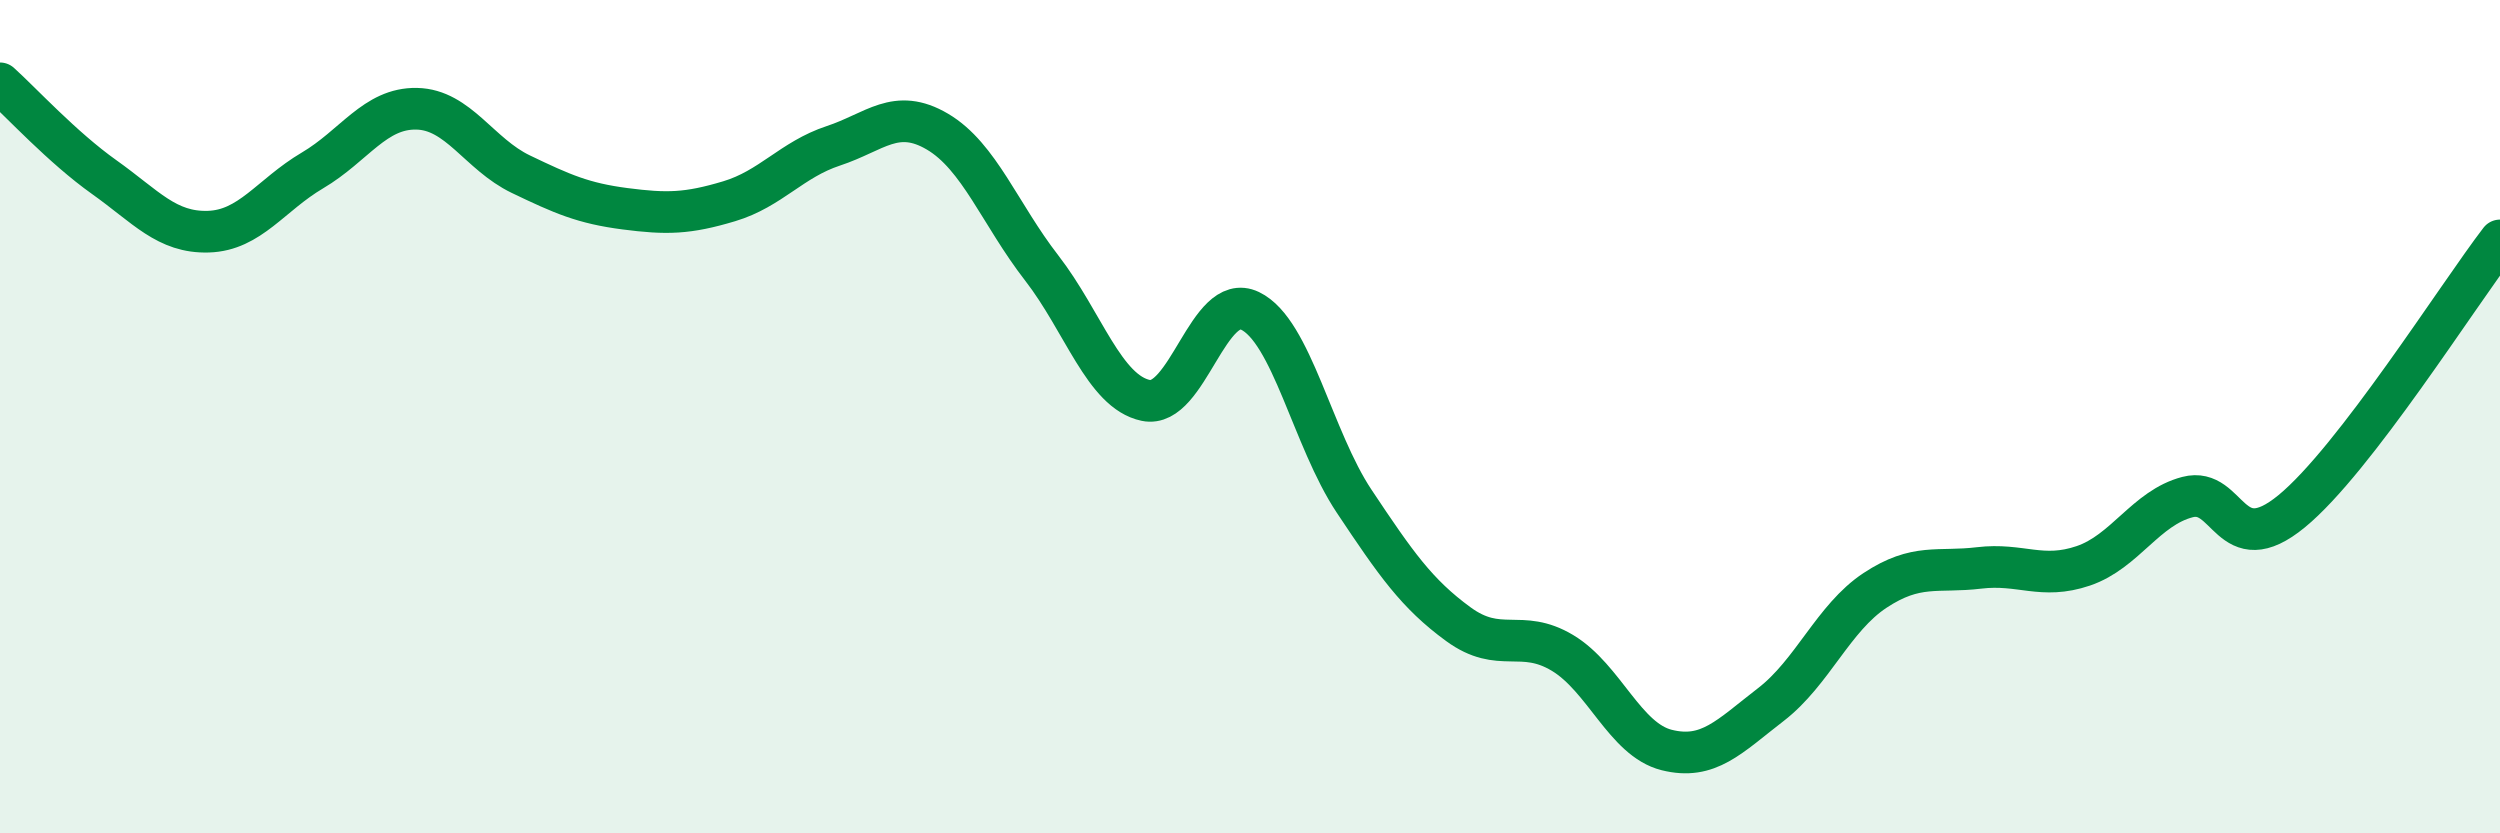
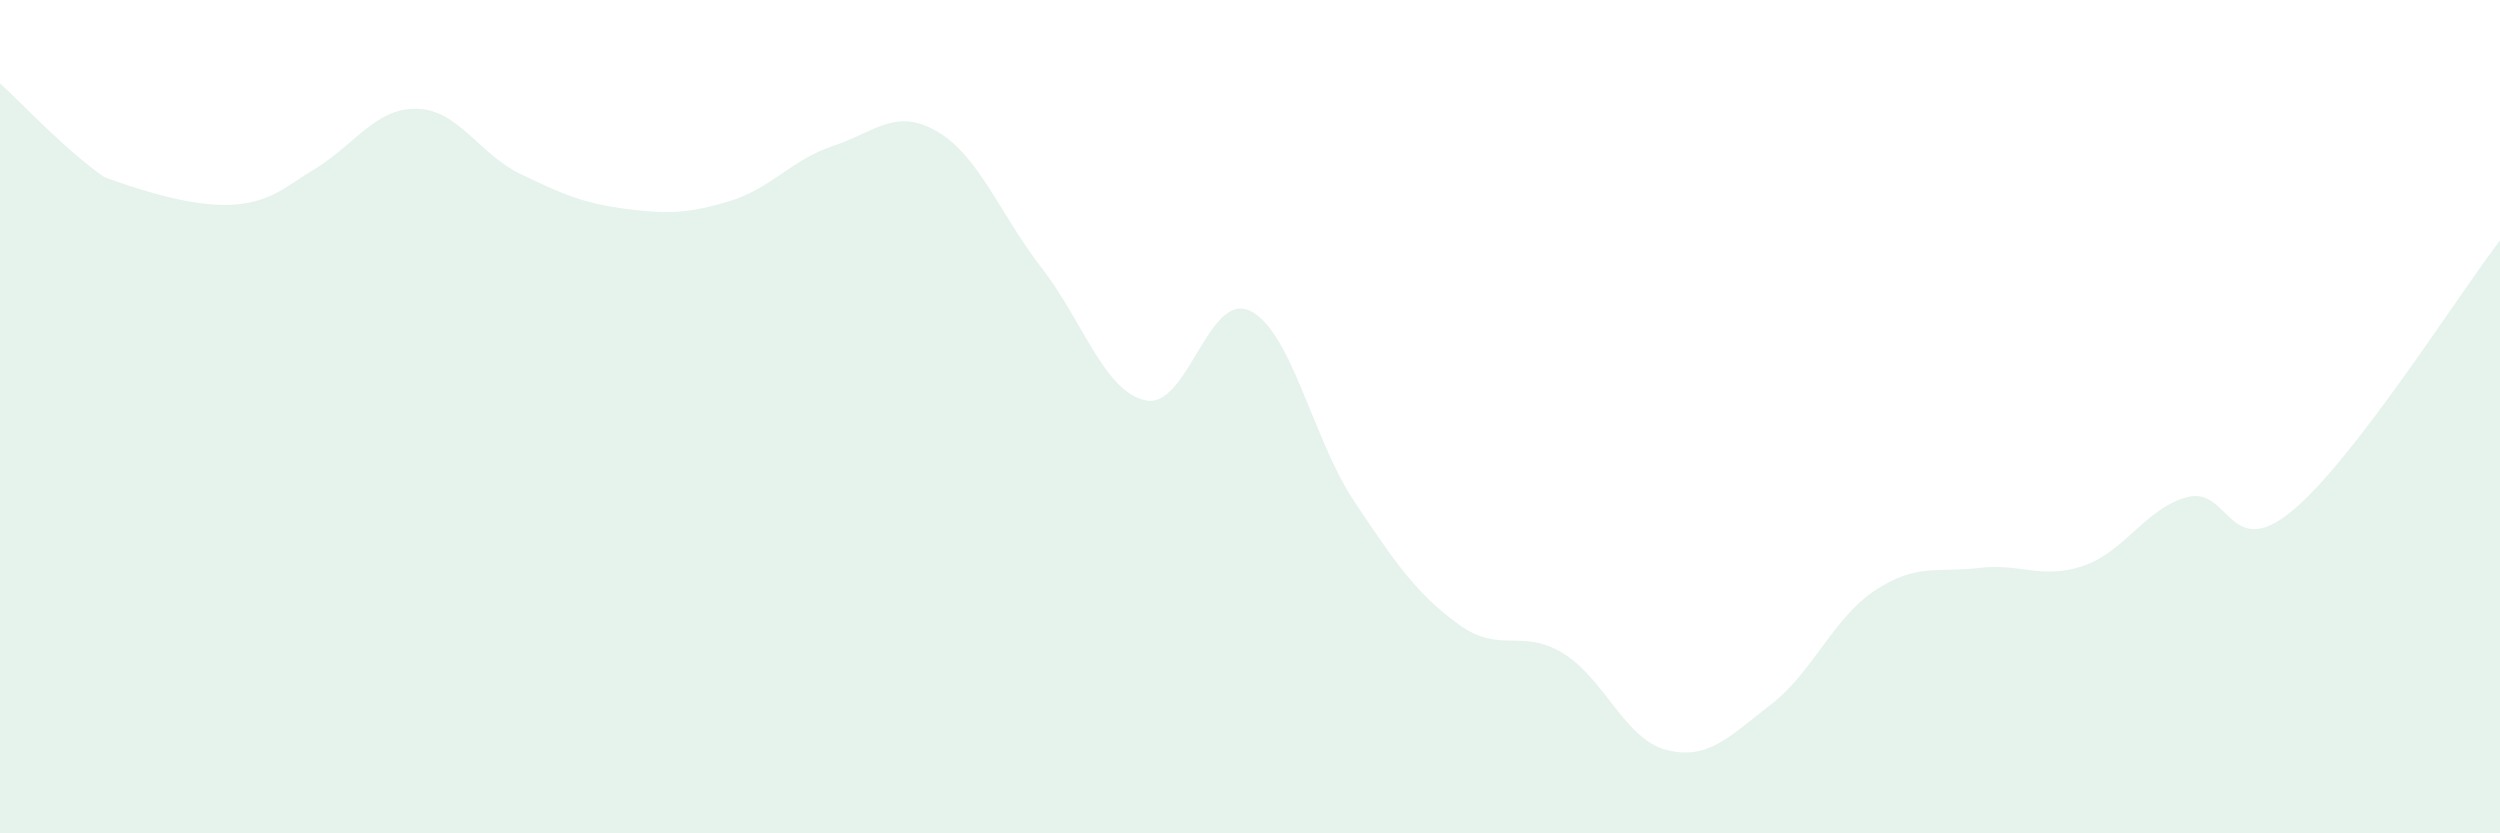
<svg xmlns="http://www.w3.org/2000/svg" width="60" height="20" viewBox="0 0 60 20">
-   <path d="M 0,2 C 0.5,2.45 1.5,3.54 2.5,4.25 C 3.5,4.96 4,5.59 5,5.56 C 6,5.53 6.5,4.68 7.5,4.09 C 8.5,3.5 9,2.59 10,2.61 C 11,2.63 11.5,3.7 12.5,4.18 C 13.5,4.66 14,4.88 15,5.01 C 16,5.14 16.5,5.13 17.5,4.83 C 18.5,4.53 19,3.83 20,3.5 C 21,3.17 21.5,2.57 22.5,3.16 C 23.5,3.75 24,5.14 25,6.43 C 26,7.72 26.5,9.4 27.5,9.61 C 28.5,9.82 29,6.98 30,7.46 C 31,7.94 31.5,10.53 32.5,12.03 C 33.5,13.53 34,14.25 35,14.98 C 36,15.71 36.5,15.07 37.5,15.67 C 38.5,16.27 39,17.75 40,18 C 41,18.25 41.5,17.68 42.5,16.91 C 43.5,16.14 44,14.83 45,14.17 C 46,13.51 46.5,13.75 47.5,13.63 C 48.5,13.51 49,13.92 50,13.58 C 51,13.24 51.5,12.19 52.5,11.93 C 53.5,11.67 53.5,13.5 55,12.27 C 56.5,11.04 59,7.07 60,5.77L60 20L0 20Z" fill="#008740" opacity="0.1" stroke-linecap="round" stroke-linejoin="round" />
-   <path d="M 0,2 C 0.5,2.45 1.5,3.54 2.5,4.25 C 3.5,4.96 4,5.59 5,5.56 C 6,5.53 6.5,4.68 7.5,4.09 C 8.5,3.5 9,2.59 10,2.61 C 11,2.63 11.5,3.7 12.5,4.18 C 13.5,4.66 14,4.88 15,5.01 C 16,5.14 16.5,5.13 17.5,4.83 C 18.5,4.53 19,3.83 20,3.5 C 21,3.17 21.5,2.57 22.5,3.16 C 23.5,3.75 24,5.14 25,6.43 C 26,7.72 26.5,9.4 27.5,9.61 C 28.5,9.82 29,6.98 30,7.46 C 31,7.94 31.5,10.53 32.5,12.03 C 33.5,13.53 34,14.25 35,14.98 C 36,15.71 36.5,15.07 37.5,15.67 C 38.5,16.27 39,17.75 40,18 C 41,18.25 41.5,17.68 42.5,16.91 C 43.5,16.14 44,14.83 45,14.17 C 46,13.51 46.5,13.75 47.5,13.63 C 48.5,13.51 49,13.92 50,13.58 C 51,13.24 51.5,12.19 52.5,11.93 C 53.5,11.67 53.5,13.5 55,12.27 C 56.5,11.04 59,7.07 60,5.77" stroke="#008740" stroke-width="1" fill="none" stroke-linecap="round" stroke-linejoin="round" />
+   <path d="M 0,2 C 0.5,2.45 1.5,3.54 2.5,4.25 C 6,5.53 6.5,4.68 7.5,4.09 C 8.5,3.5 9,2.59 10,2.61 C 11,2.63 11.5,3.7 12.5,4.18 C 13.5,4.66 14,4.88 15,5.01 C 16,5.14 16.5,5.13 17.5,4.83 C 18.5,4.53 19,3.83 20,3.5 C 21,3.17 21.5,2.57 22.5,3.16 C 23.5,3.75 24,5.14 25,6.43 C 26,7.72 26.5,9.4 27.5,9.61 C 28.5,9.82 29,6.98 30,7.46 C 31,7.94 31.5,10.53 32.5,12.03 C 33.5,13.53 34,14.25 35,14.98 C 36,15.71 36.5,15.07 37.5,15.67 C 38.5,16.27 39,17.75 40,18 C 41,18.25 41.5,17.68 42.5,16.91 C 43.5,16.14 44,14.83 45,14.17 C 46,13.51 46.5,13.75 47.5,13.63 C 48.5,13.51 49,13.92 50,13.58 C 51,13.24 51.5,12.19 52.5,11.93 C 53.5,11.67 53.5,13.5 55,12.27 C 56.5,11.04 59,7.07 60,5.77L60 20L0 20Z" fill="#008740" opacity="0.1" stroke-linecap="round" stroke-linejoin="round" />
</svg>